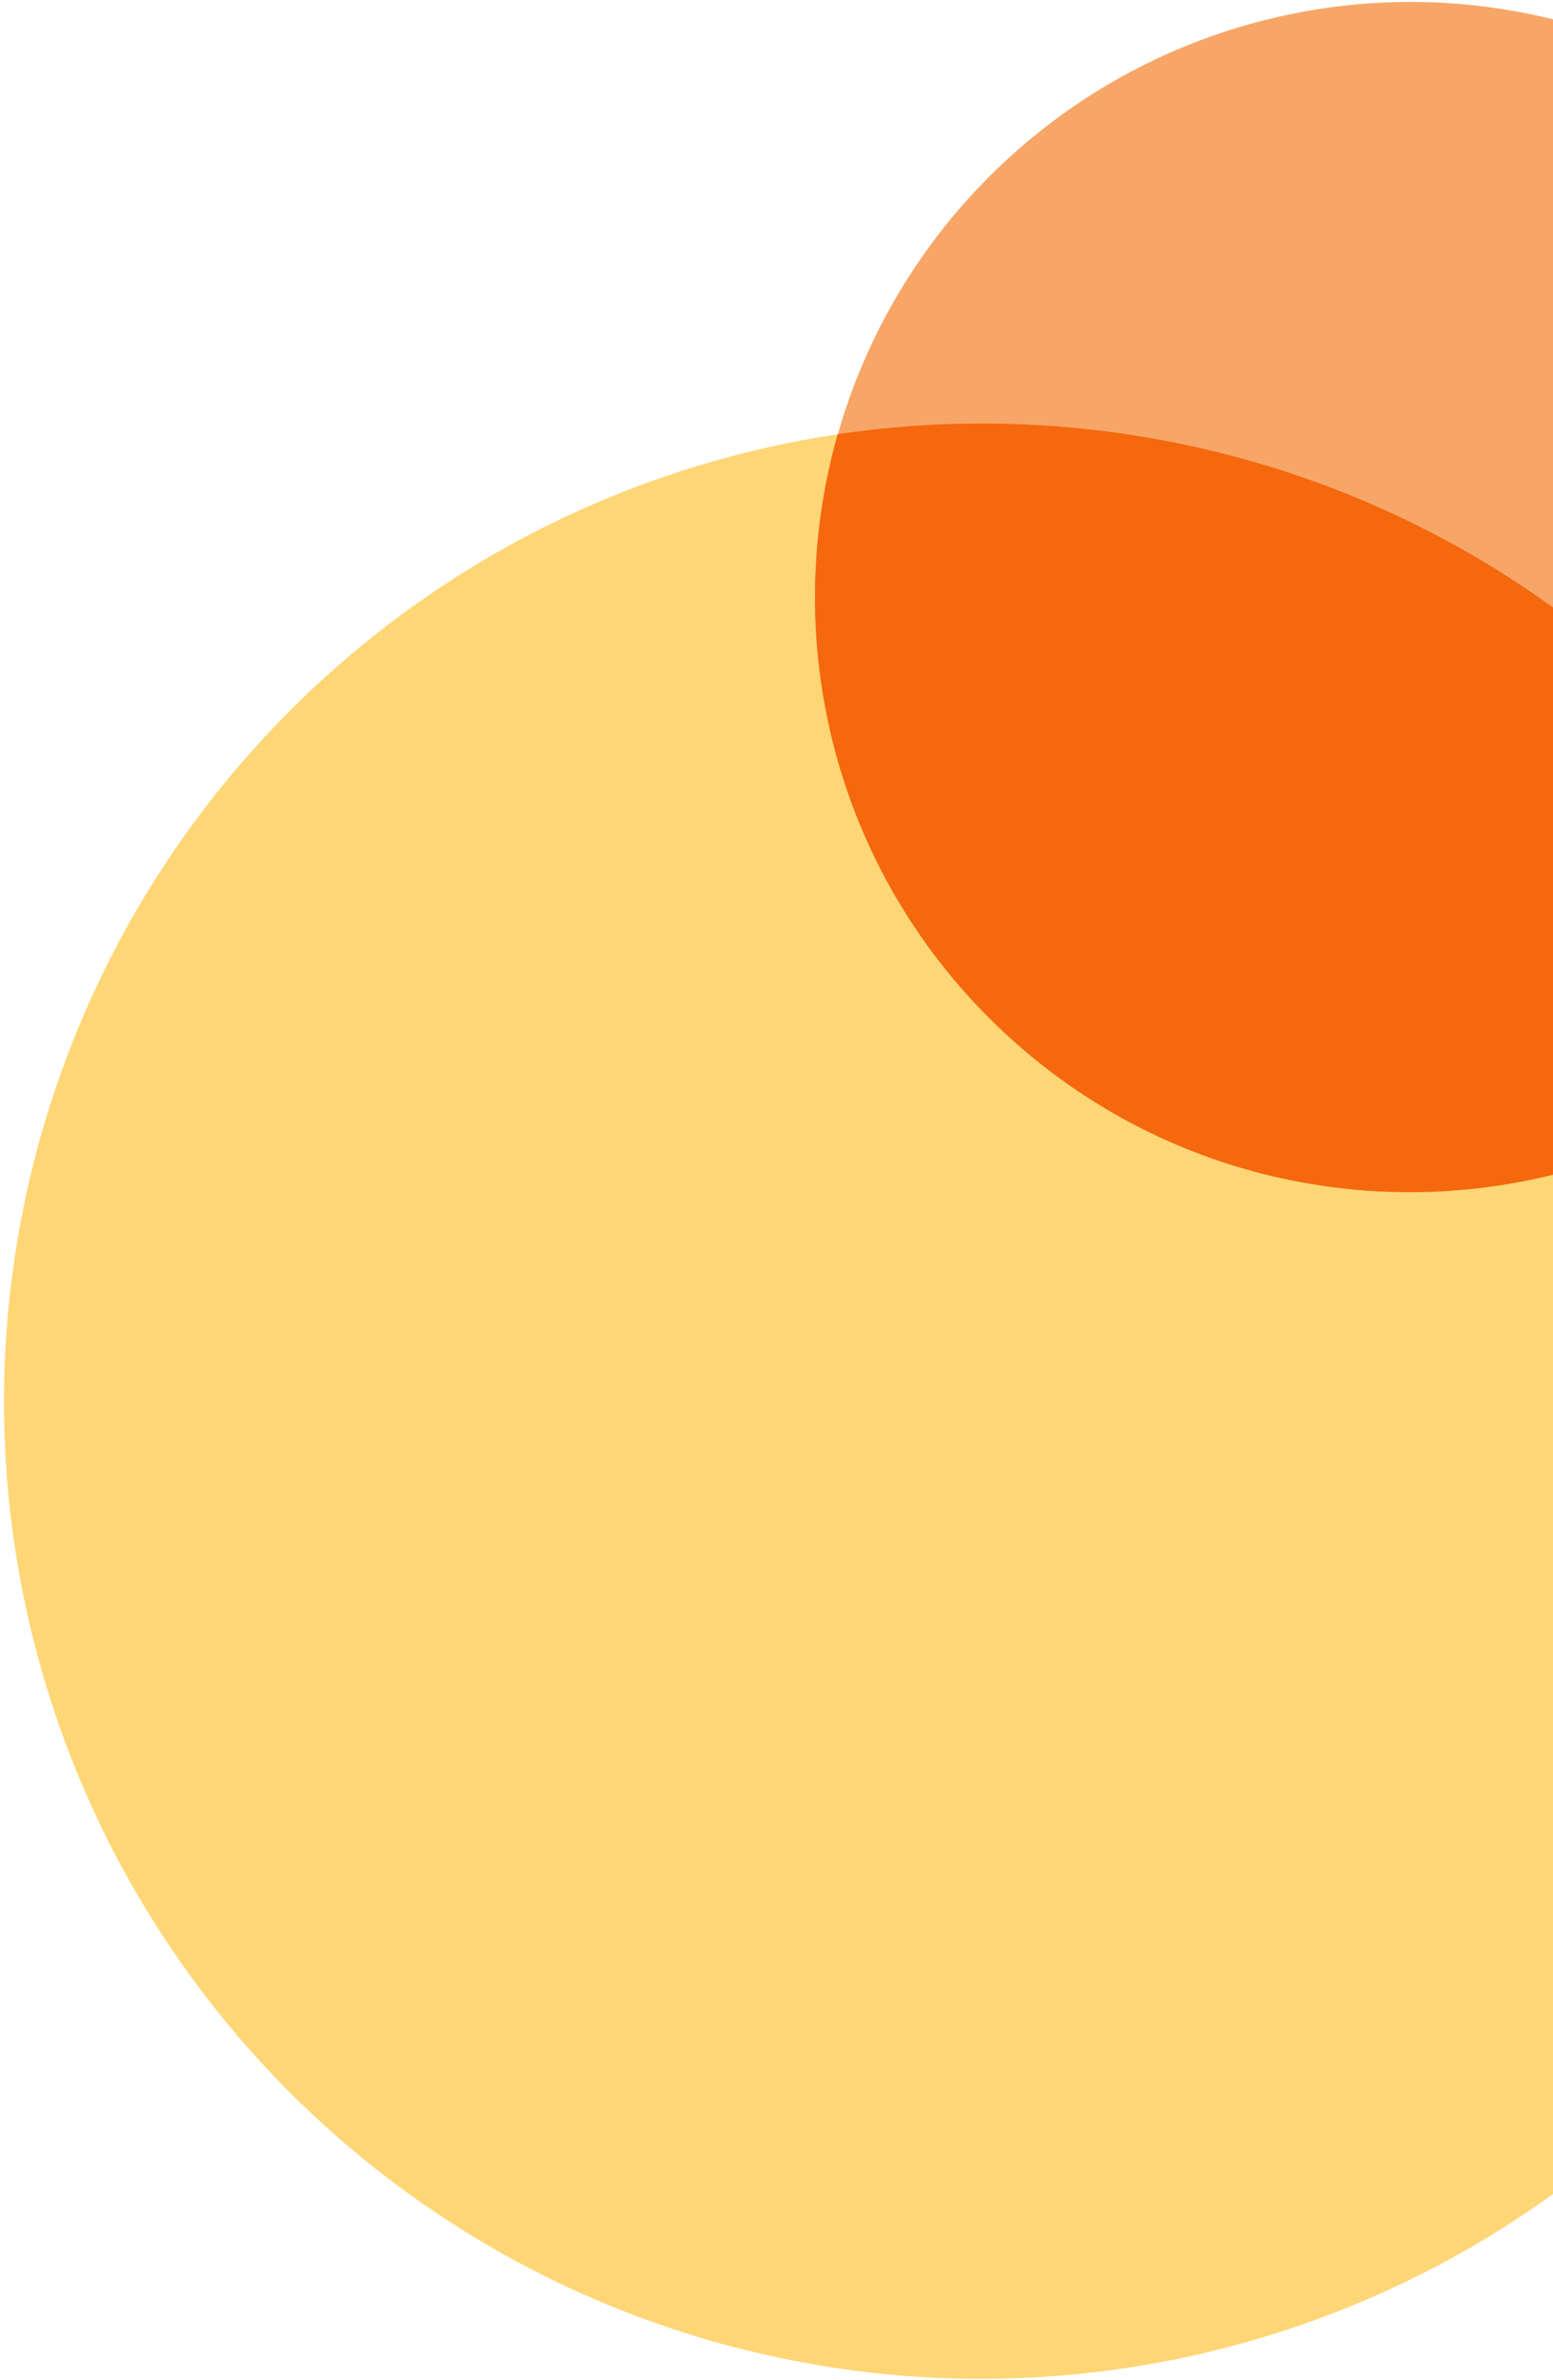
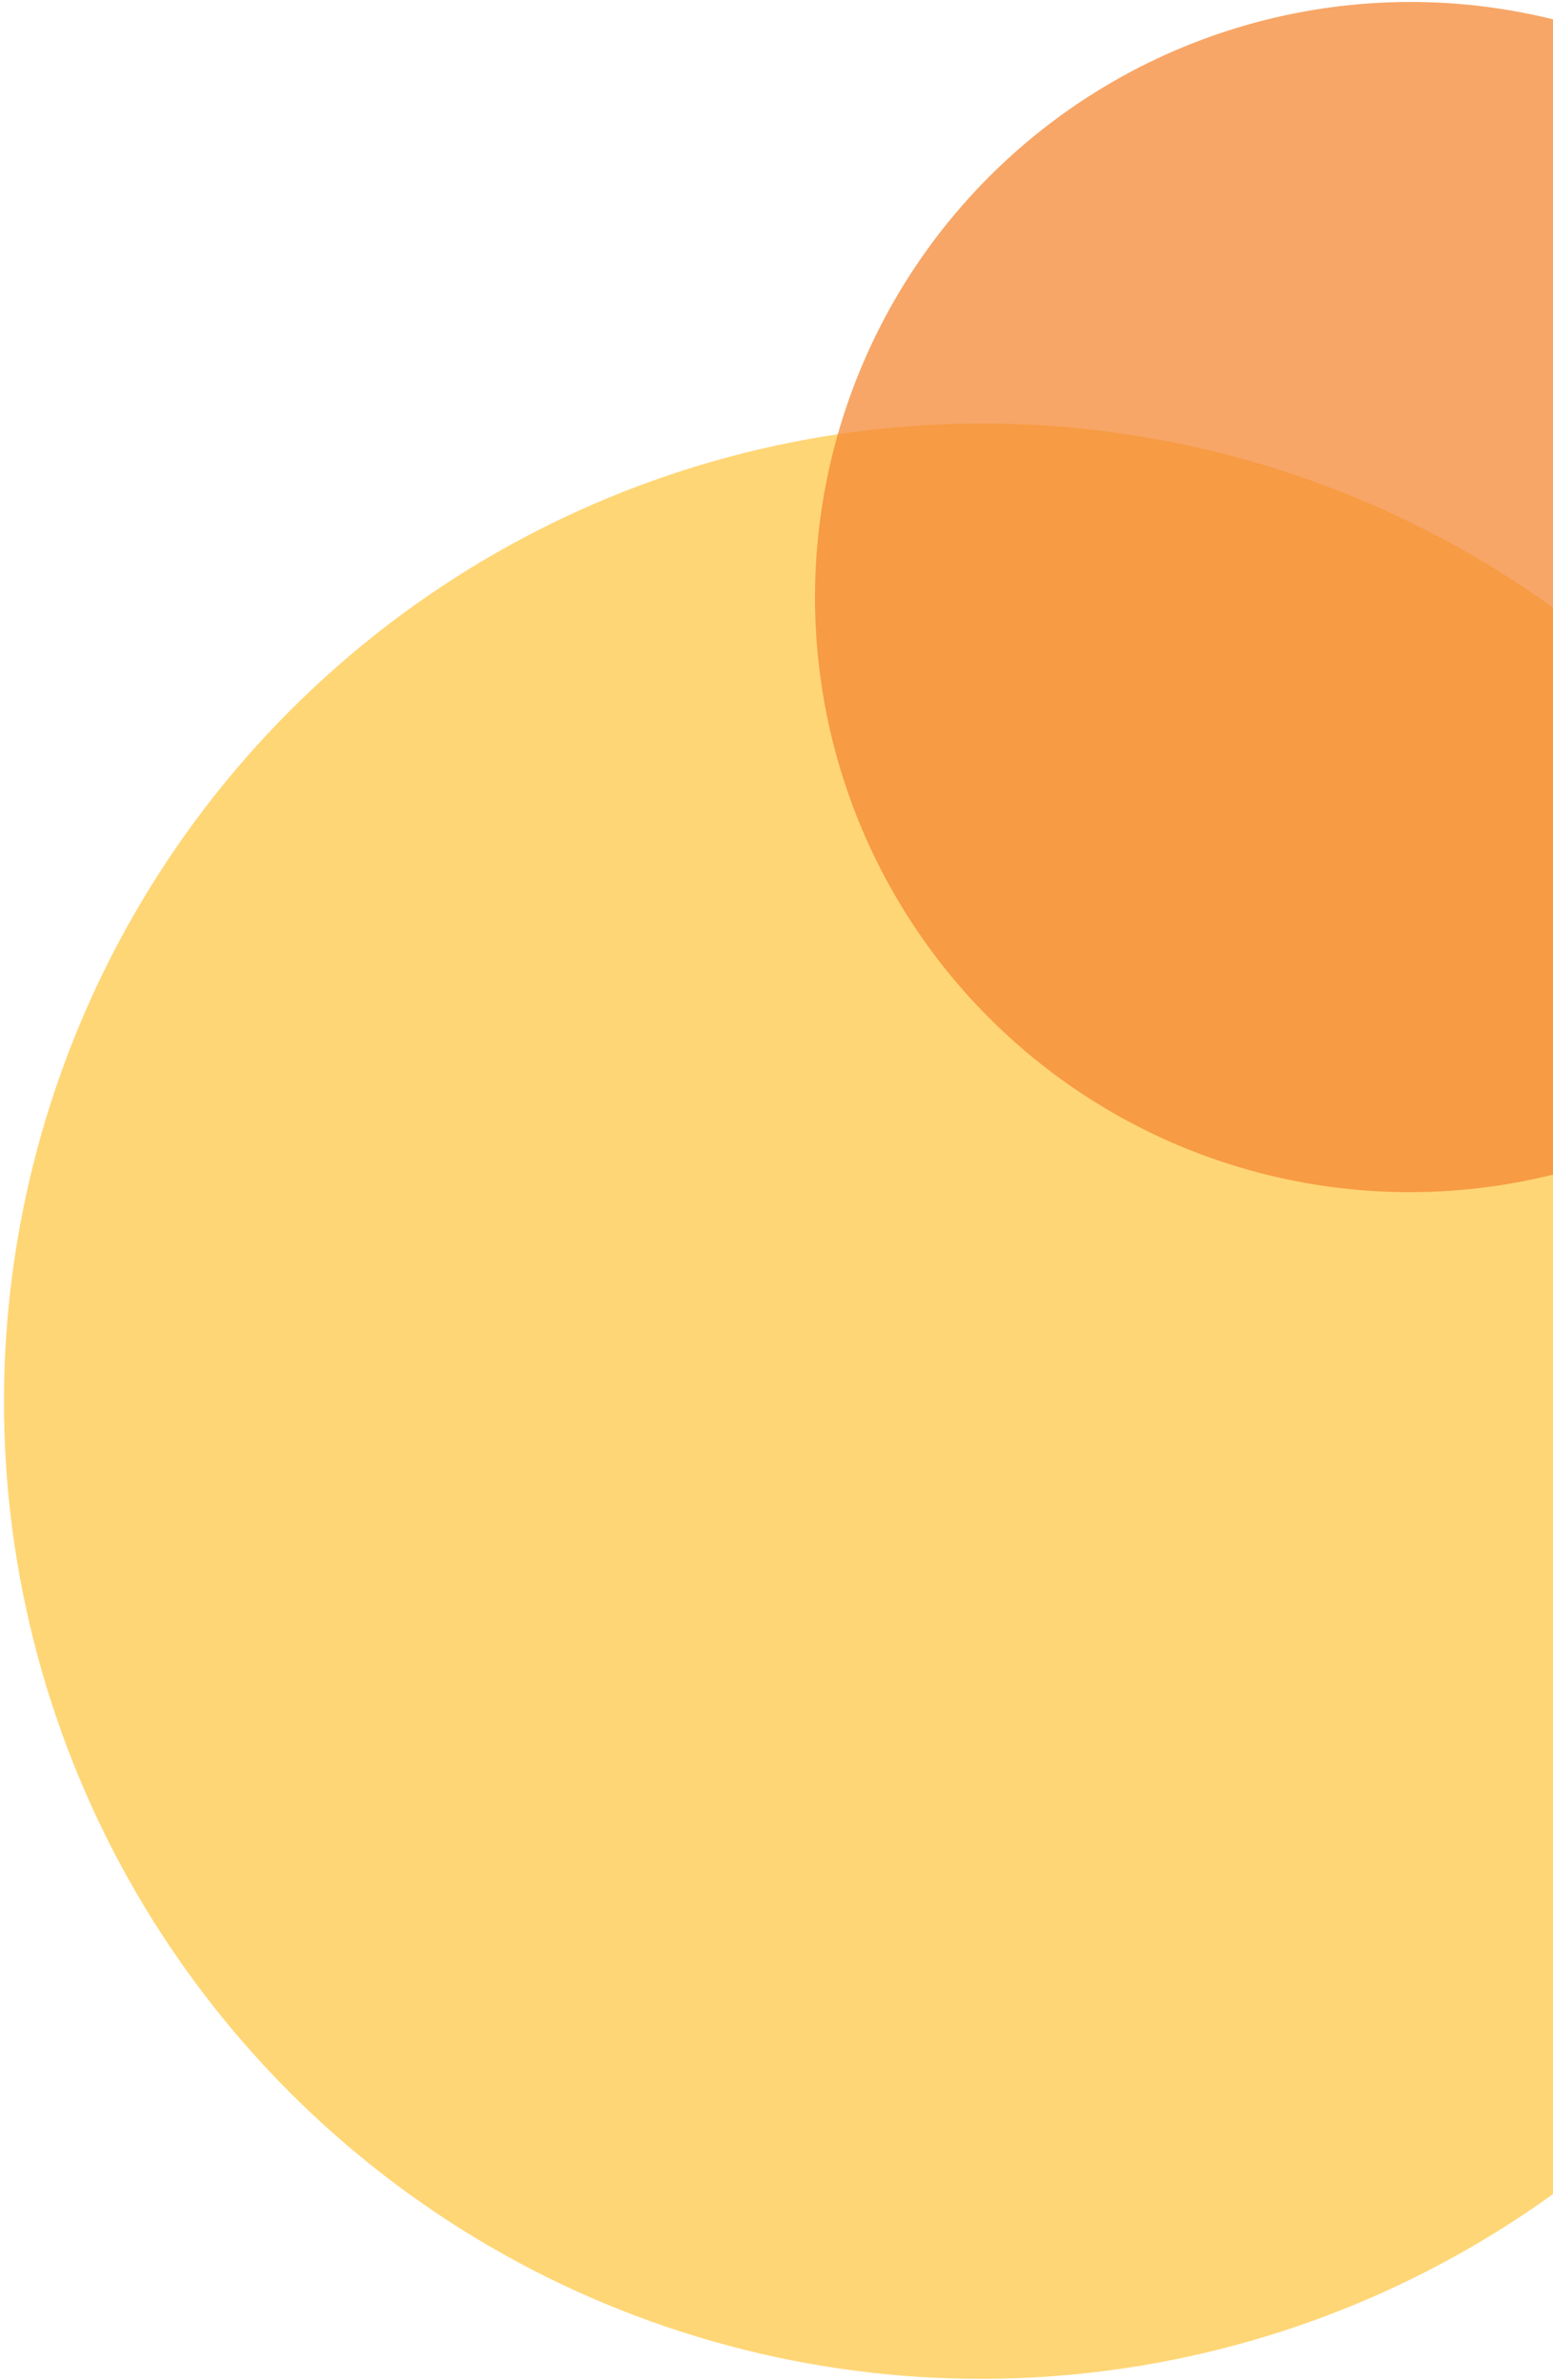
<svg xmlns="http://www.w3.org/2000/svg" width="263" height="403" viewBox="0 0 263 403">
  <g fill="none" fill-rule="nonzero" transform="rotate(-135 180.707 201.287)">
    <ellipse cx="165.5" cy="165.6" fill="#FFC744" opacity=".733" rx="165.5" ry="165.6" />
    <ellipse cx="210.473" cy="313.2" fill="#F58833" opacity=".739" rx="100.739" ry="100.8" />
-     <path fill="#F5680E" d="M210.473 212.4c37.845 0 70.816 20.881 88.033 51.758-30.152 40.68-78.502 67.042-133.006 67.042-19.436 0-38.09-3.352-55.414-9.51a102.364 102.364 0 0 1-.352-8.49c0-55.67 45.102-100.8 100.739-100.8z" />
  </g>
</svg>